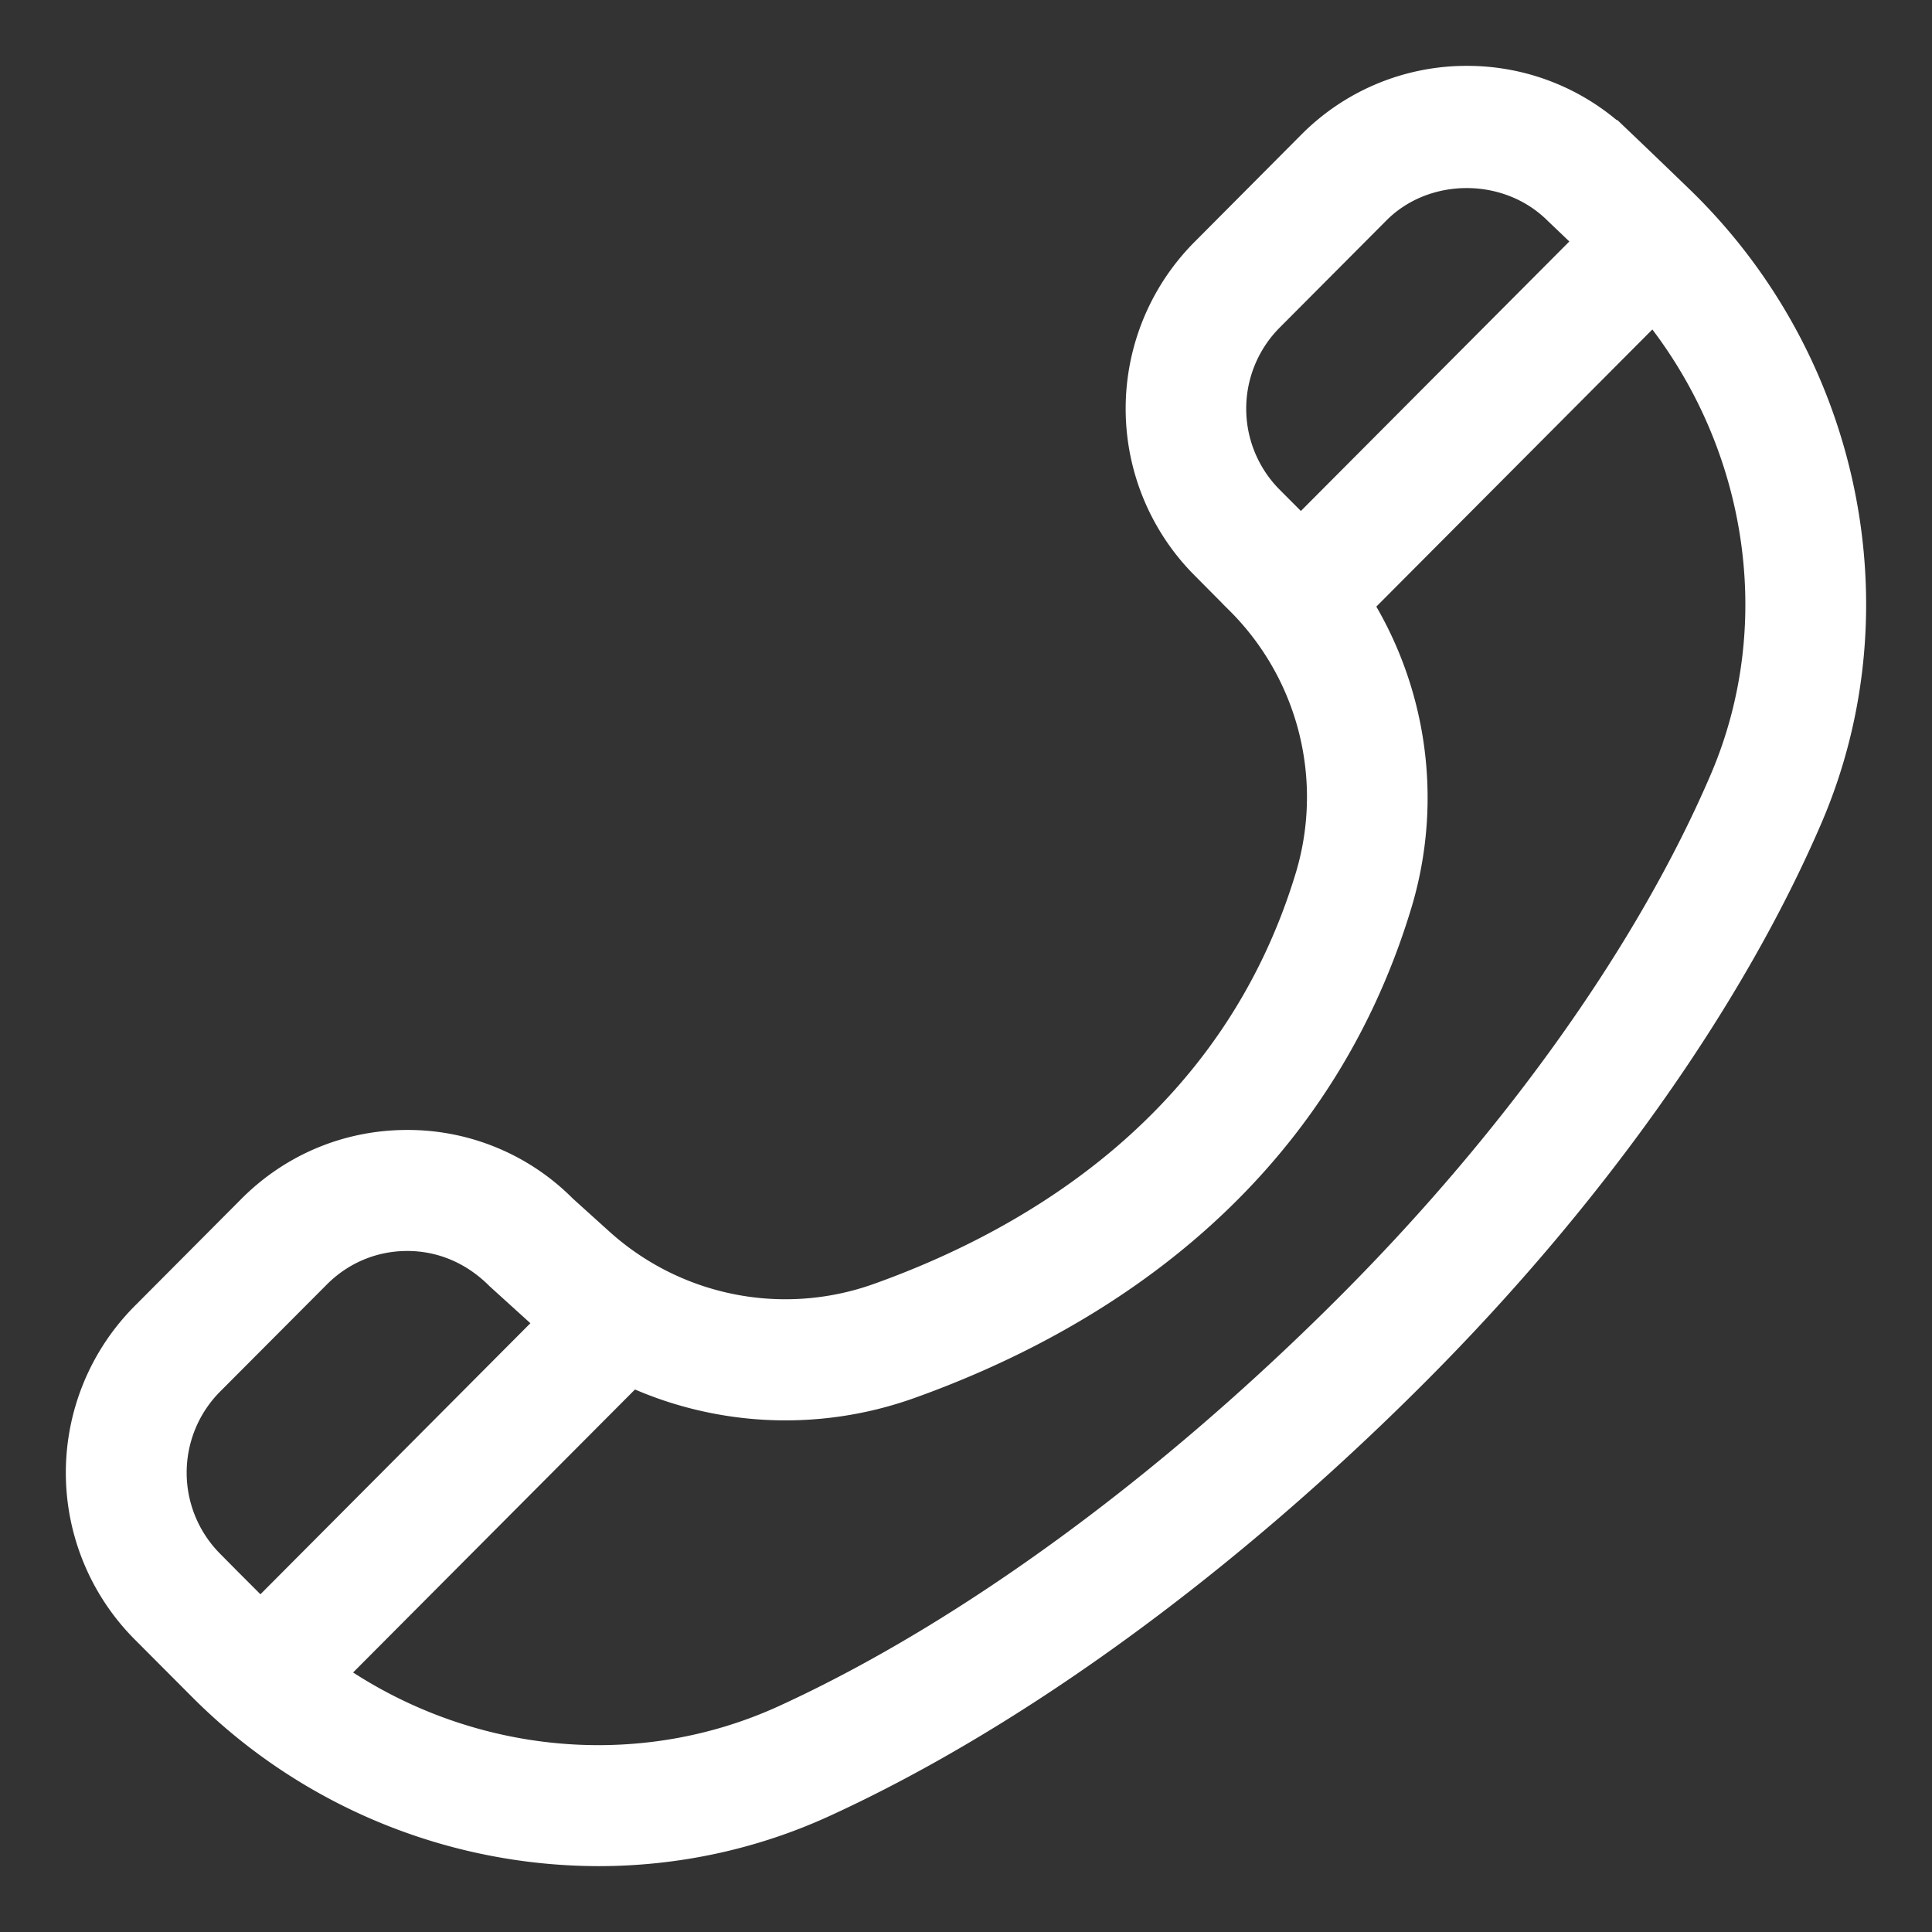
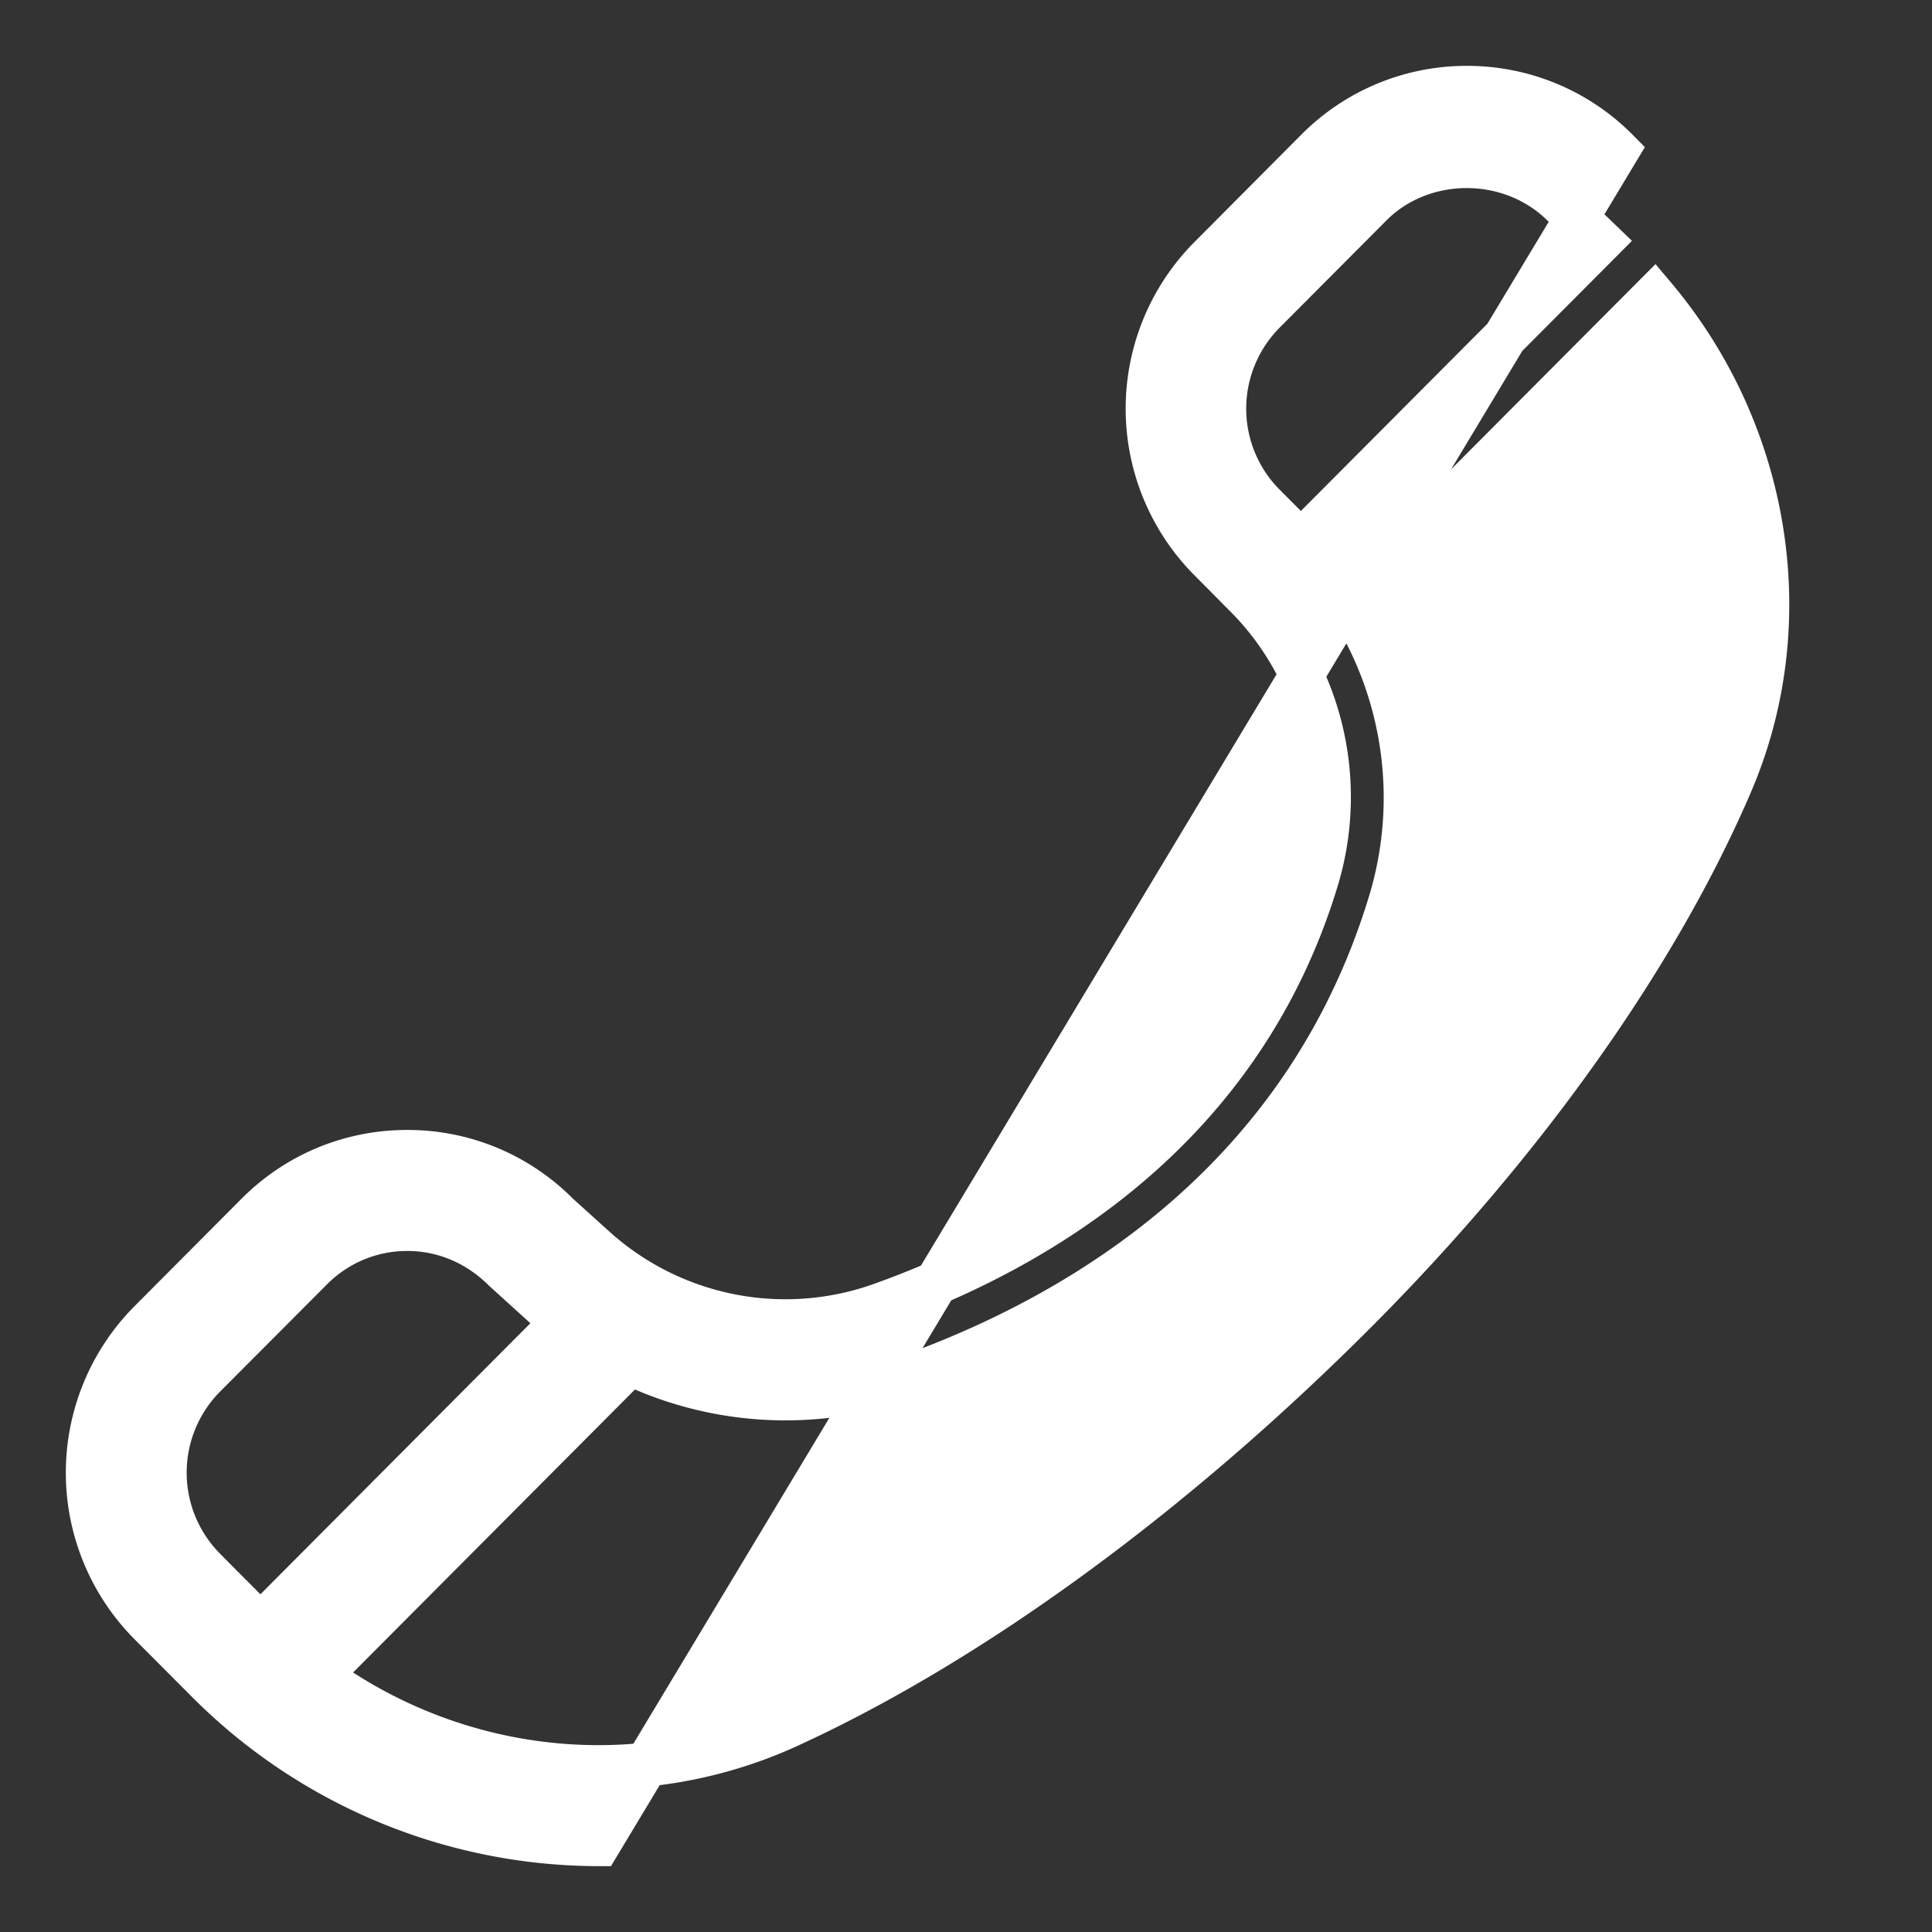
<svg xmlns="http://www.w3.org/2000/svg" viewBox="0 0 22 22" focusable="false" aria-hidden="true">
  <rect x="0" y="0" width="22" height="22" fill="#333333" stroke="none" />
-   <path d="M15.457 14.916c-2.087 2.095-4.386 3.777-6.475 4.735-1.745.802-3.8.56-5.35-.57l3.53-3.544-.04-.04a4.104 4.104 0 003.206.187c1.985-.71 4.552-2.23 5.512-5.444a4.099 4.099 0 00-.483-3.37l3.479-3.493c1.302 1.545 1.662 3.703.875 5.539-.838 1.957-2.349 4.087-4.254 6zm-13.13 2.951a1.56 1.56 0 010-2.195l1.218-1.222c.292-.293.68-.455 1.092-.455.413 0 .802.162 1.11.47l.429.389c.076.07.16.127.24.19l-3.45 3.464-.64-.64zM15.611 2.333c.584-.586 1.594-.594 2.194.009 0 0 .17.161.422.404l-3.415 3.428-.022-.025-.397-.398a1.558 1.558 0 010-2.195l1.218-1.223zm2.805-.62A2.4 2.4 0 0016.705 1a2.4 2.4 0 00-1.712.712l-1.217 1.223a2.44 2.44 0 000 3.437l.396.399a3.246 3.246 0 01.83 3.217c-.855 2.862-3.174 4.227-4.968 4.868a3.242 3.242 0 01-3.272-.655l-.413-.373a2.4 2.4 0 00-1.712-.711c-.646 0-1.254.252-1.711.711l-1.218 1.223a2.44 2.44 0 000 3.438l.655.657A6.296 6.296 0 006.816 21c.86 0 1.724-.18 2.53-.55 2.181-1 4.571-2.745 6.73-4.913 1.982-1.99 3.558-4.217 4.44-6.274 1.001-2.34.417-5.125-1.454-6.931-.37-.358-.645-.62-.645-.62z" fill="#FFF" fill-rule="evenodd" stroke="#FFF" stroke-width=".5" />
+   <path d="M15.457 14.916c-2.087 2.095-4.386 3.777-6.475 4.735-1.745.802-3.8.56-5.35-.57l3.53-3.544-.04-.04a4.104 4.104 0 003.206.187c1.985-.71 4.552-2.23 5.512-5.444a4.099 4.099 0 00-.483-3.37l3.479-3.493c1.302 1.545 1.662 3.703.875 5.539-.838 1.957-2.349 4.087-4.254 6zm-13.13 2.951a1.56 1.56 0 010-2.195l1.218-1.222c.292-.293.68-.455 1.092-.455.413 0 .802.162 1.11.47l.429.389c.076.07.16.127.24.19l-3.45 3.464-.64-.64zM15.611 2.333c.584-.586 1.594-.594 2.194.009 0 0 .17.161.422.404l-3.415 3.428-.022-.025-.397-.398a1.558 1.558 0 010-2.195l1.218-1.223zm2.805-.62A2.4 2.4 0 0016.705 1a2.4 2.4 0 00-1.712.712l-1.217 1.223a2.44 2.44 0 000 3.437l.396.399a3.246 3.246 0 01.83 3.217c-.855 2.862-3.174 4.227-4.968 4.868a3.242 3.242 0 01-3.272-.655l-.413-.373a2.4 2.4 0 00-1.712-.711c-.646 0-1.254.252-1.711.711l-1.218 1.223a2.44 2.44 0 000 3.438l.655.657A6.296 6.296 0 006.816 21z" fill="#FFF" fill-rule="evenodd" stroke="#FFF" stroke-width=".5" />
</svg>